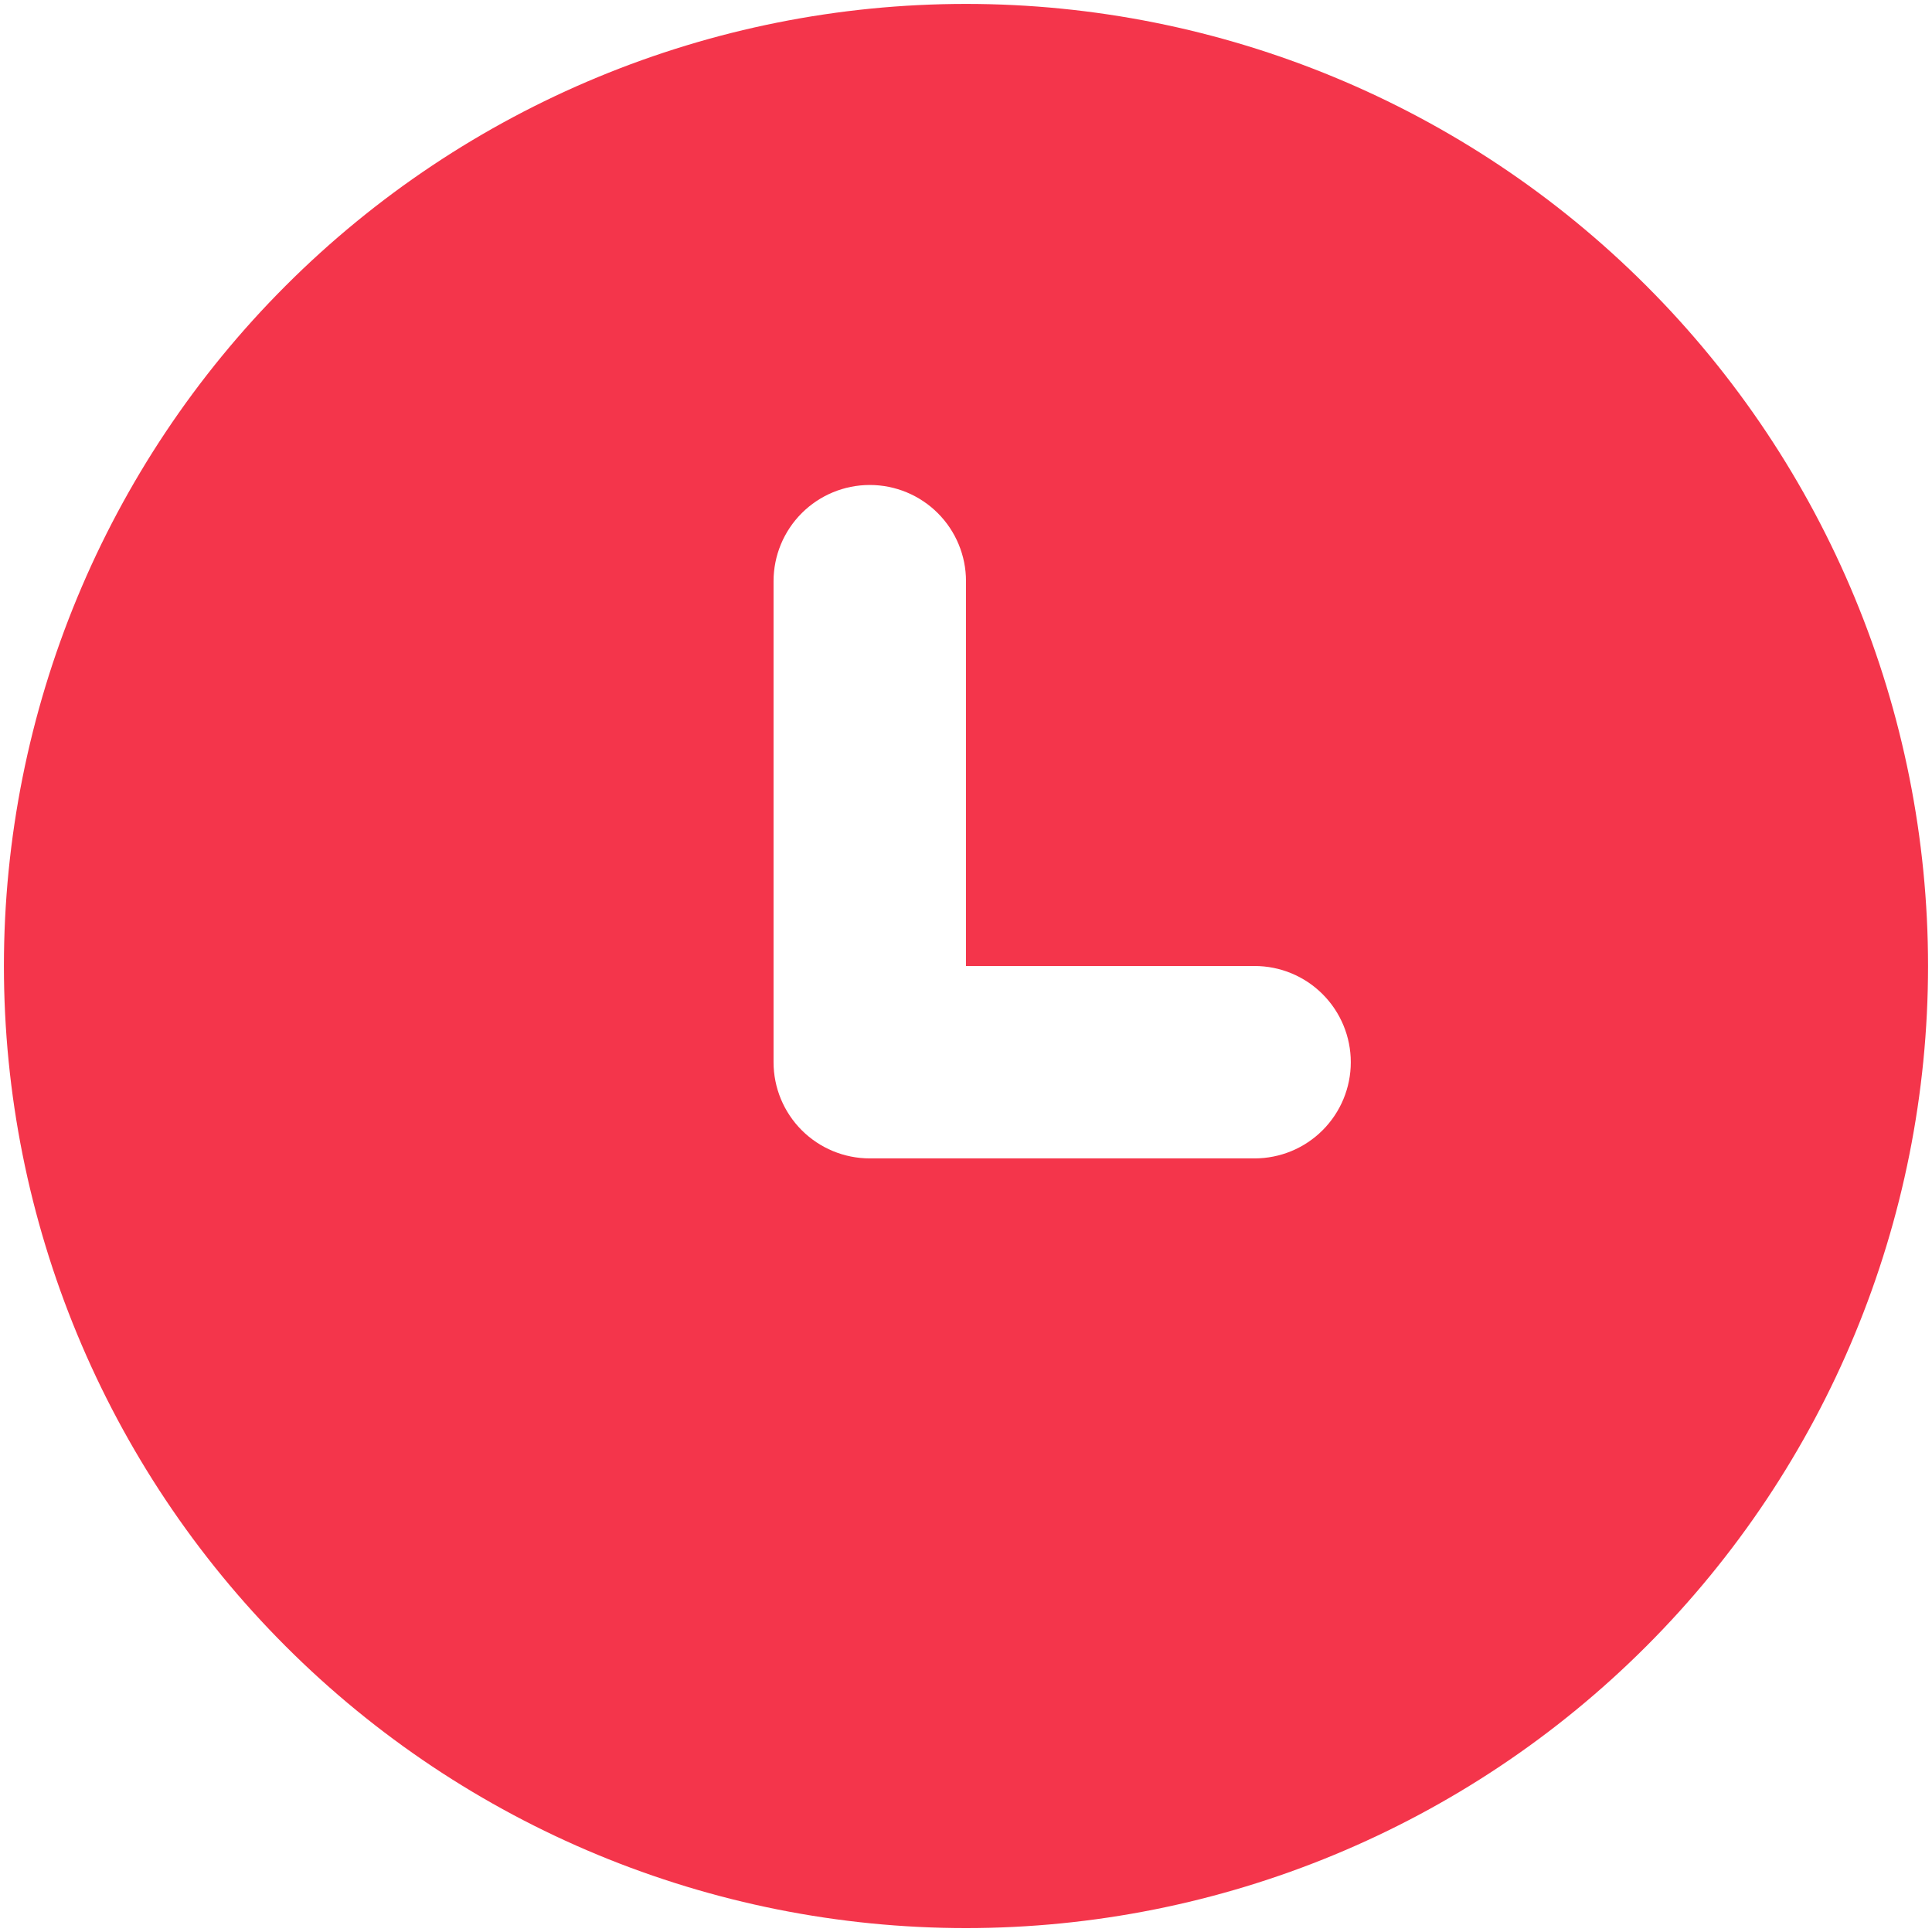
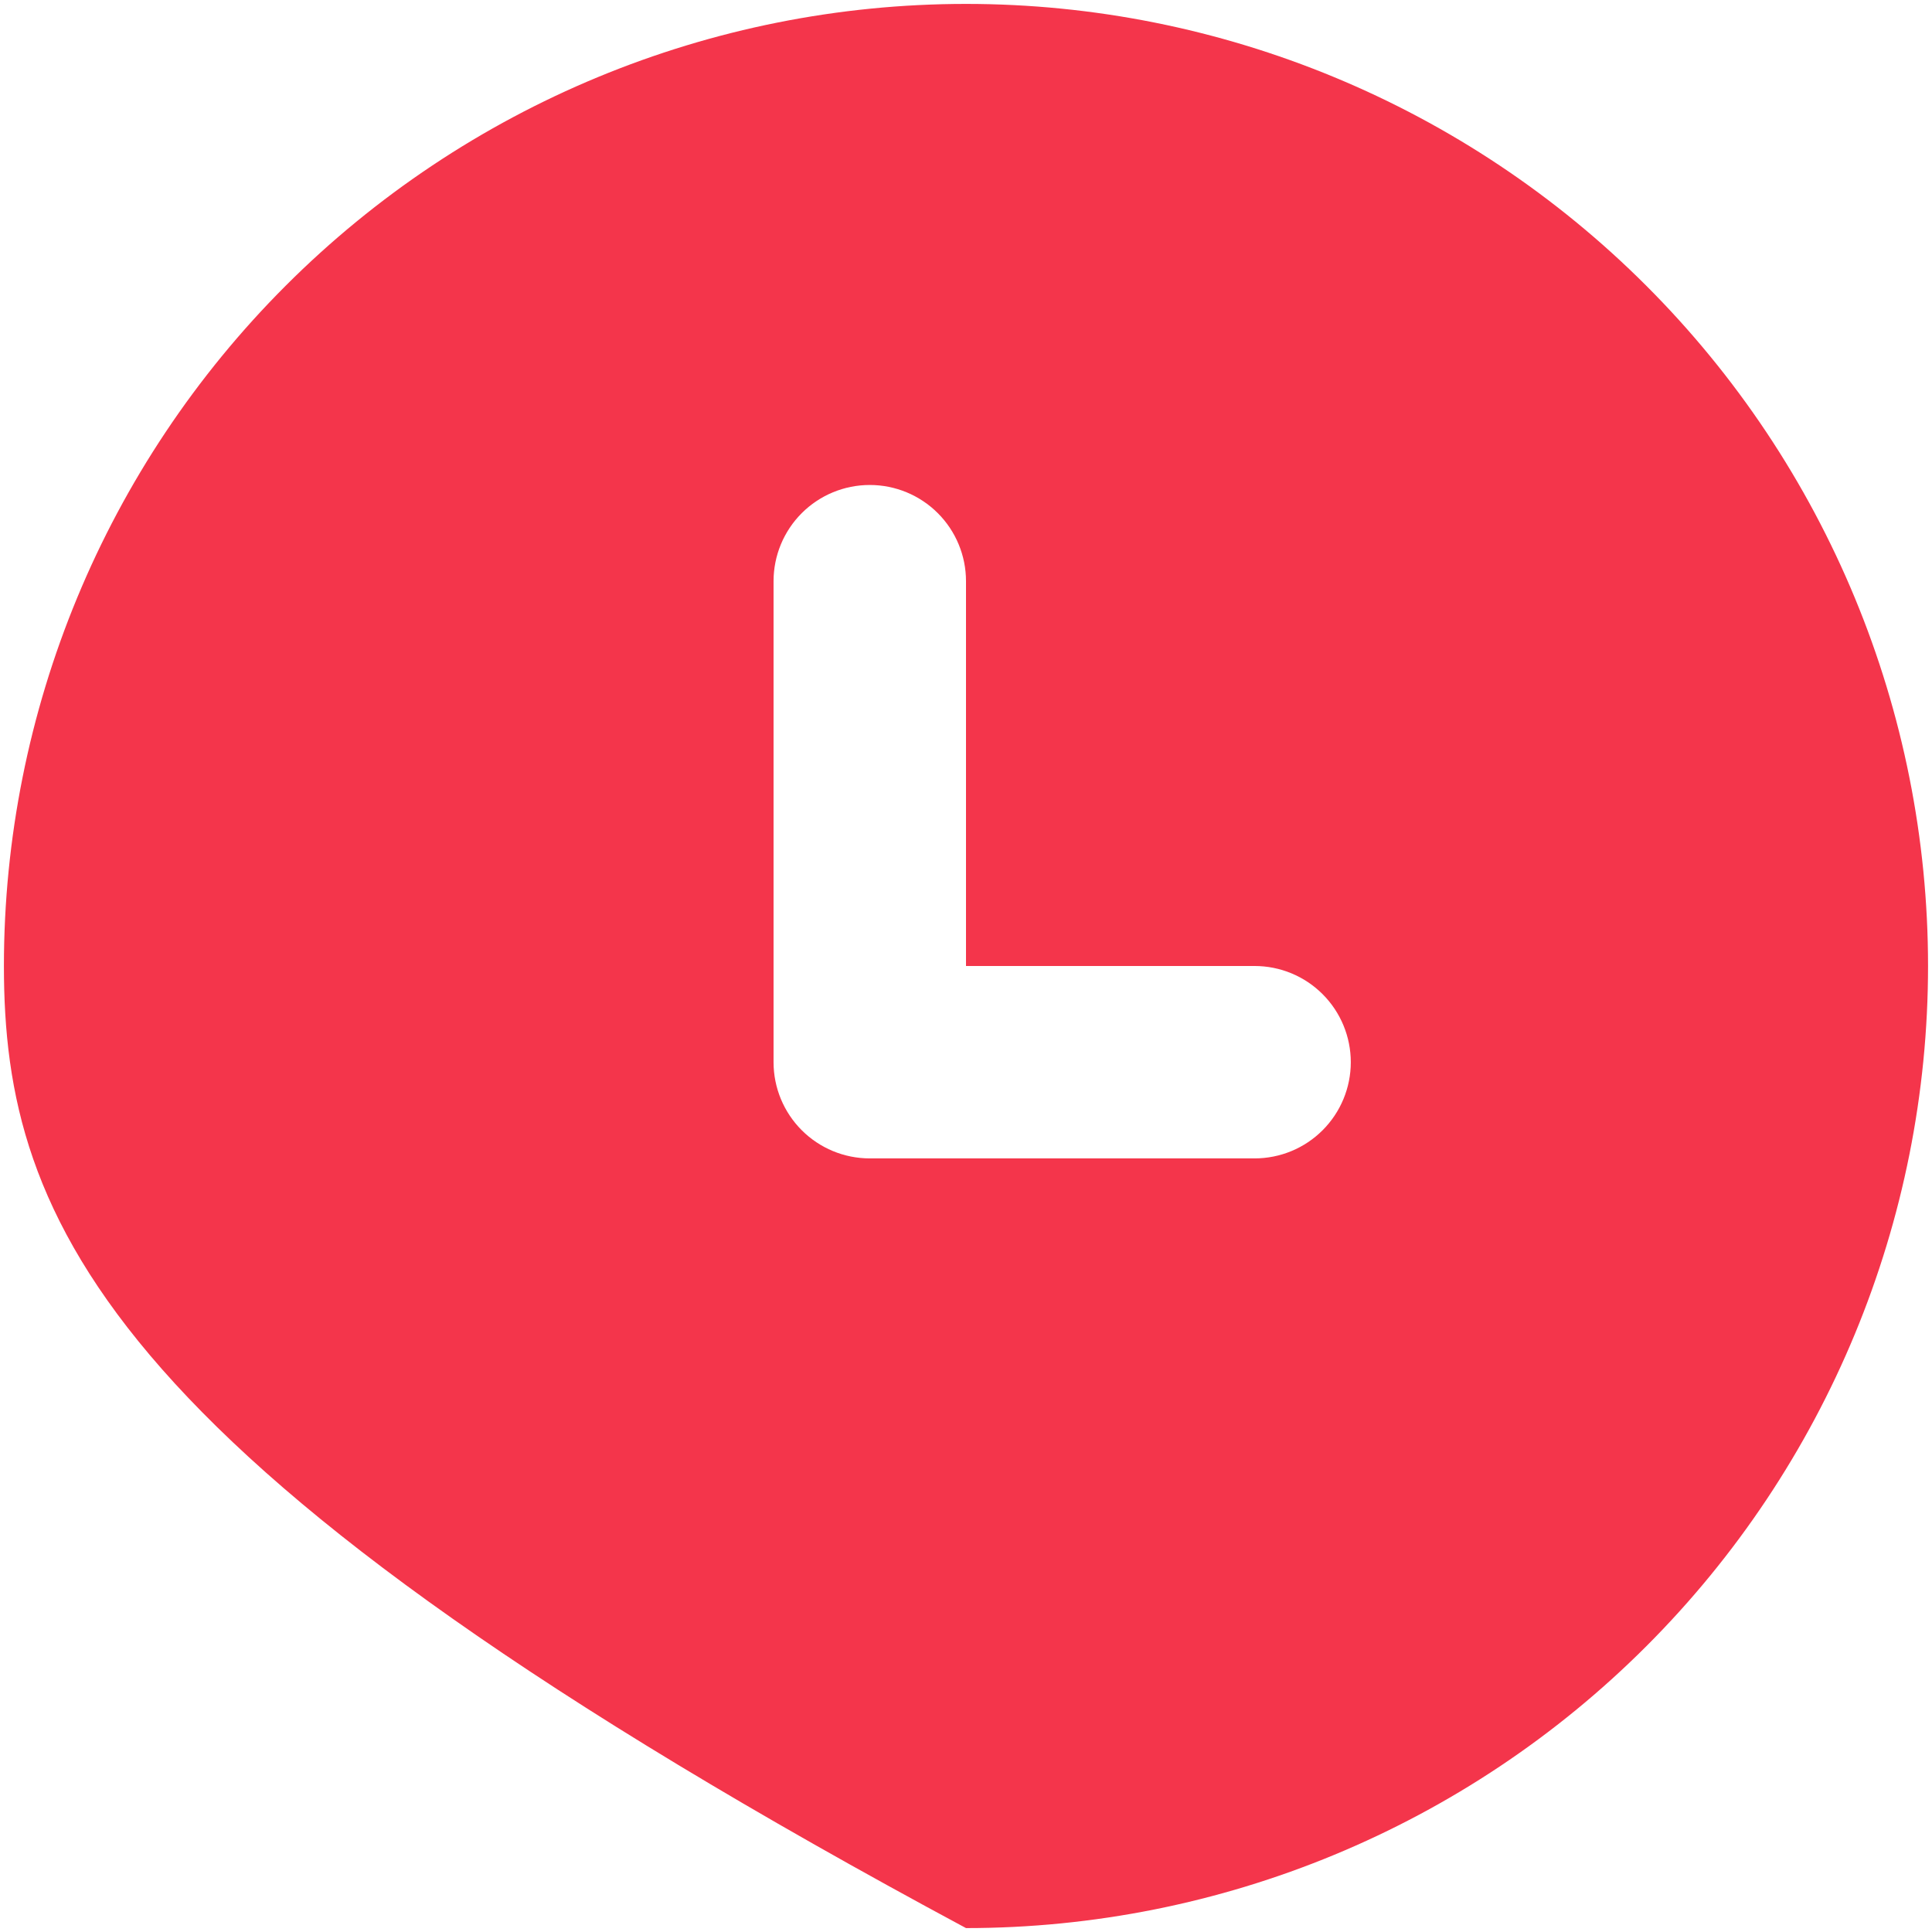
<svg xmlns="http://www.w3.org/2000/svg" width="41" height="41" viewBox="0 0 41 41" fill="none">
-   <path d="M20.5 0.083C25.915 0.083 31.108 2.234 34.936 6.063C38.765 9.892 40.916 15.085 40.916 20.5C40.916 25.915 38.765 31.108 34.936 34.937C31.108 38.766 25.915 40.917 20.5 40.917C15.085 40.917 9.892 38.766 6.063 34.937C2.234 31.108 0.083 25.915 0.083 20.5C0.083 15.085 2.234 9.892 6.063 6.063C9.892 2.234 15.085 0.083 20.5 0.083ZM18.458 10.292C17.916 10.292 17.397 10.507 17.014 10.89C16.631 11.273 16.416 11.792 16.416 12.333V22.542C16.416 23.083 16.631 23.602 17.014 23.985C17.397 24.368 17.916 24.583 18.458 24.583H26.625C27.166 24.583 27.686 24.368 28.068 23.985C28.451 23.602 28.666 23.083 28.666 22.542C28.666 22 28.451 21.481 28.068 21.098C27.686 20.715 27.166 20.5 26.625 20.5H20.5V12.333C20.5 11.792 20.285 11.273 19.902 10.89C19.519 10.507 19 10.292 18.458 10.292Z" fill="#F4354B" />
+   <path d="M20.5 0.083C25.915 0.083 31.108 2.234 34.936 6.063C38.765 9.892 40.916 15.085 40.916 20.5C40.916 25.915 38.765 31.108 34.936 34.937C31.108 38.766 25.915 40.917 20.5 40.917C2.234 31.108 0.083 25.915 0.083 20.5C0.083 15.085 2.234 9.892 6.063 6.063C9.892 2.234 15.085 0.083 20.5 0.083ZM18.458 10.292C17.916 10.292 17.397 10.507 17.014 10.89C16.631 11.273 16.416 11.792 16.416 12.333V22.542C16.416 23.083 16.631 23.602 17.014 23.985C17.397 24.368 17.916 24.583 18.458 24.583H26.625C27.166 24.583 27.686 24.368 28.068 23.985C28.451 23.602 28.666 23.083 28.666 22.542C28.666 22 28.451 21.481 28.068 21.098C27.686 20.715 27.166 20.5 26.625 20.5H20.5V12.333C20.5 11.792 20.285 11.273 19.902 10.89C19.519 10.507 19 10.292 18.458 10.292Z" fill="#F4354B" />
</svg>